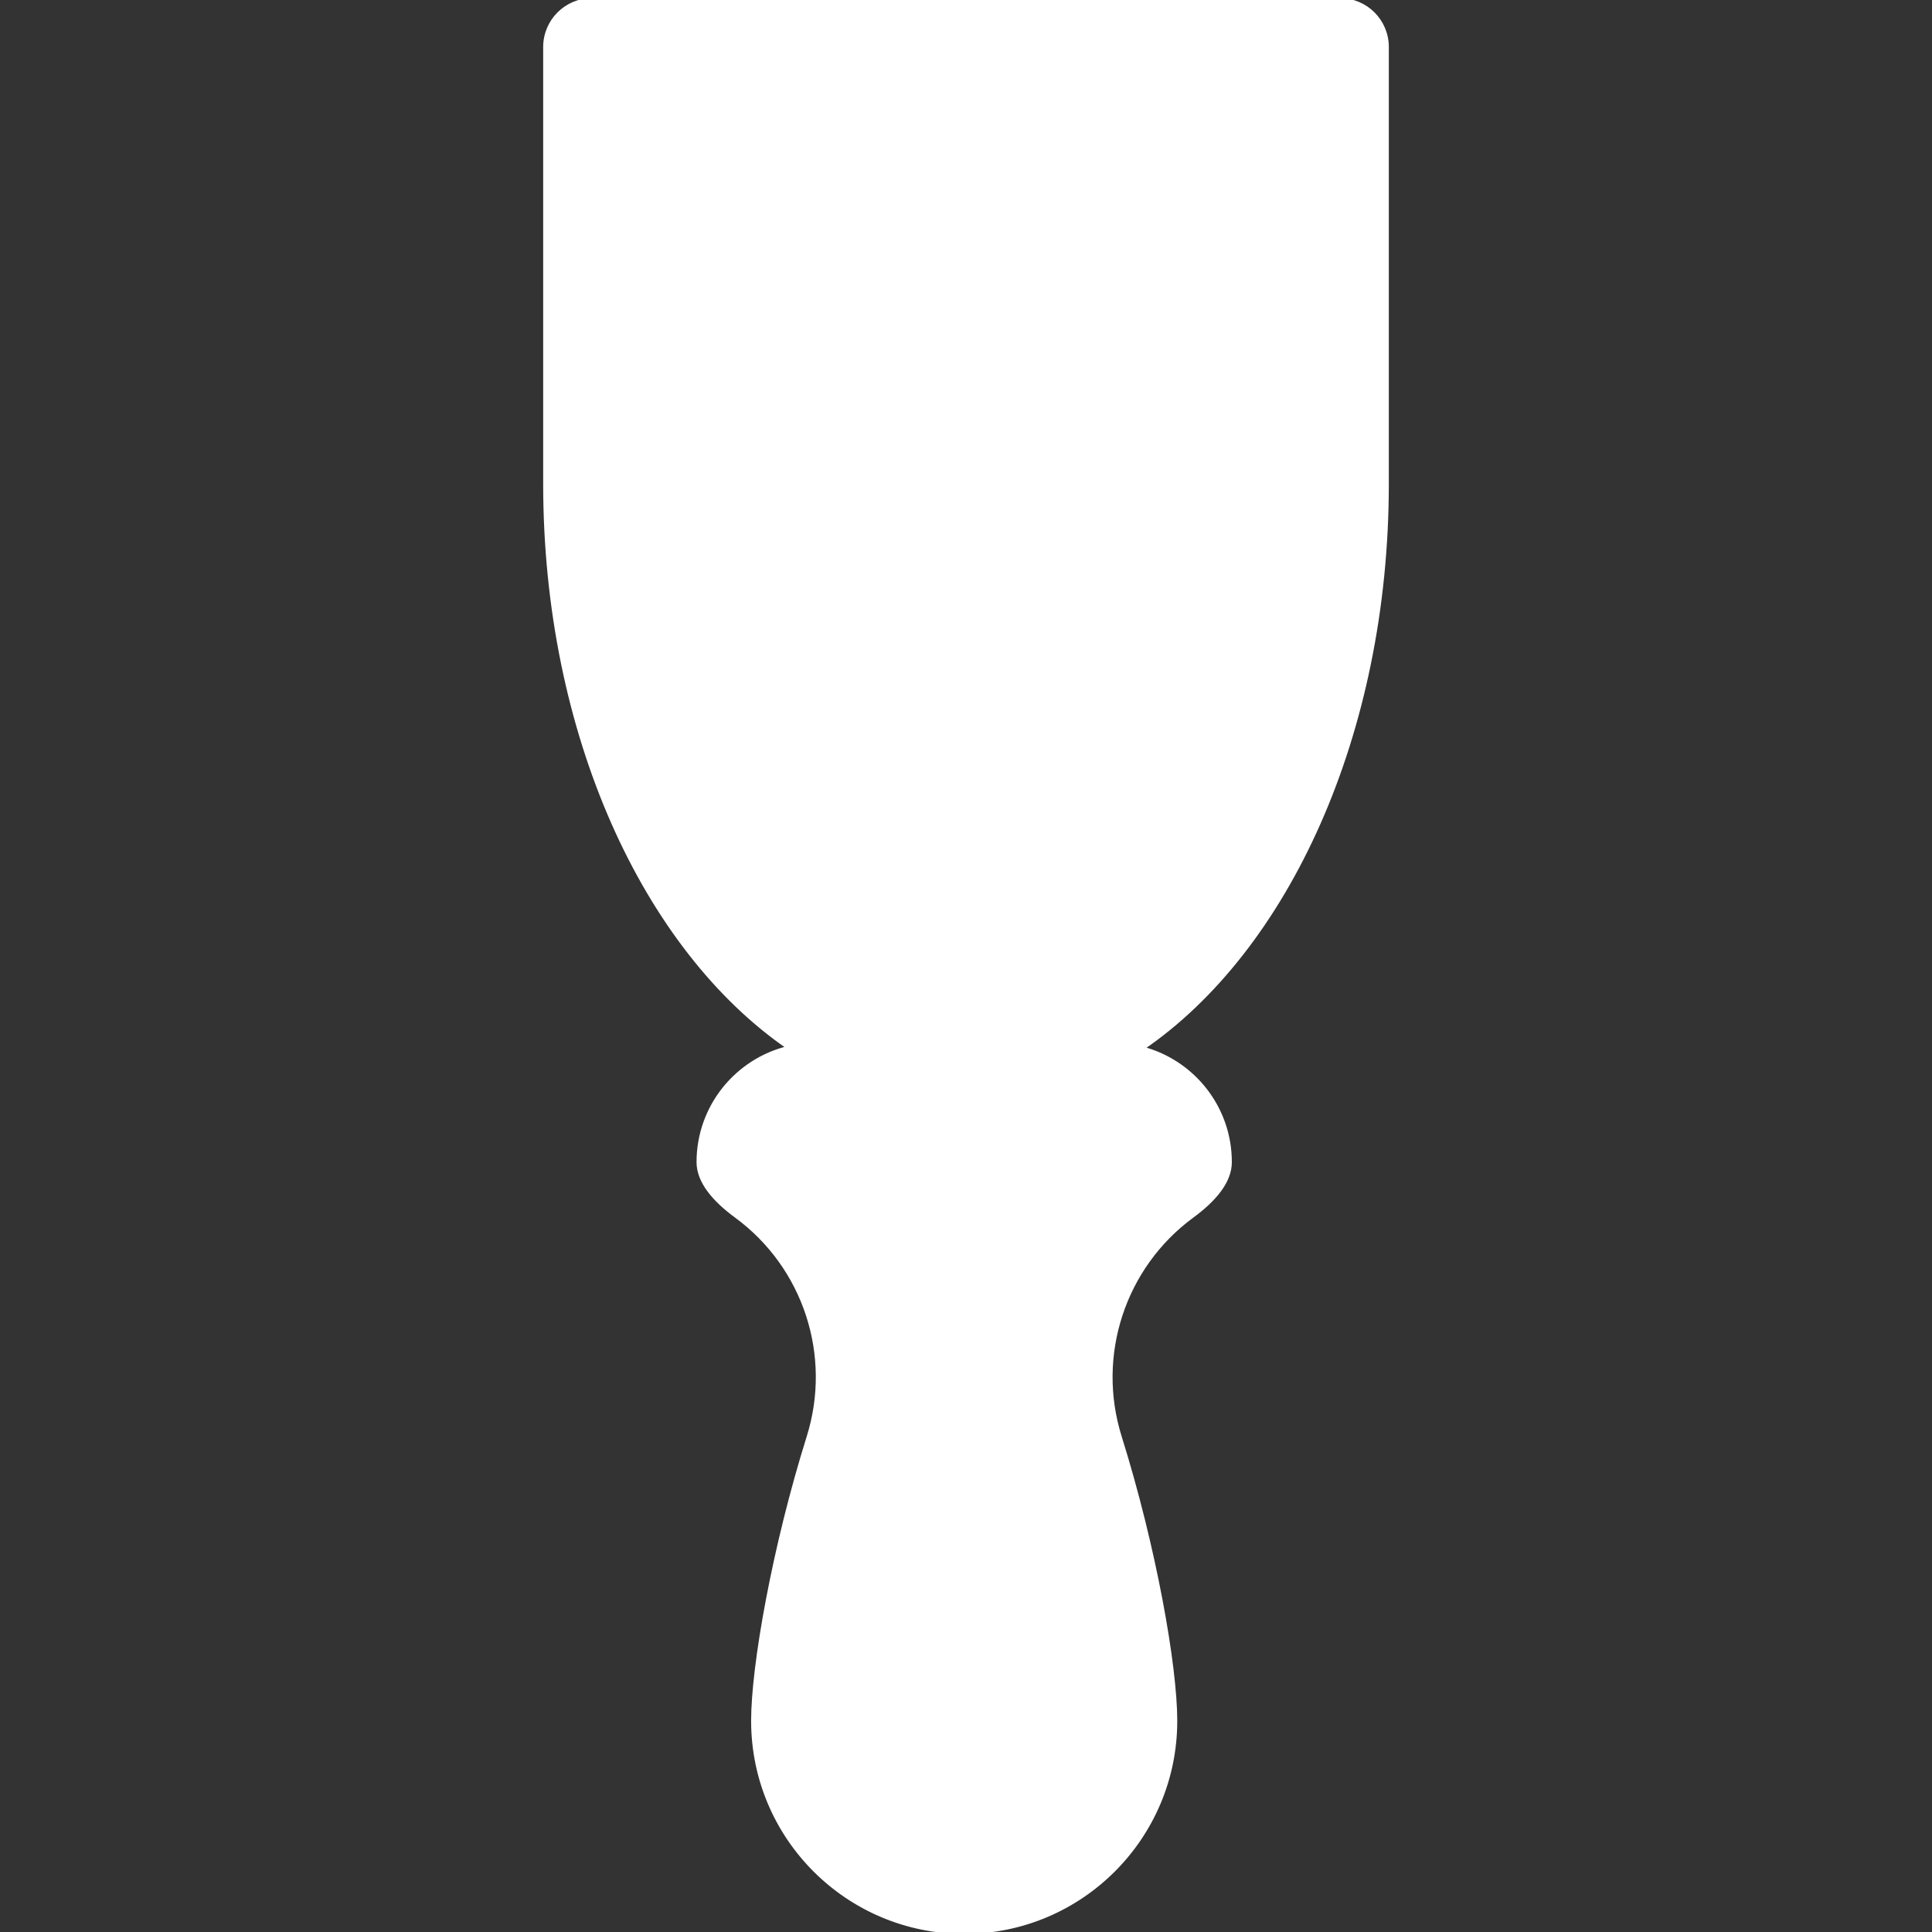
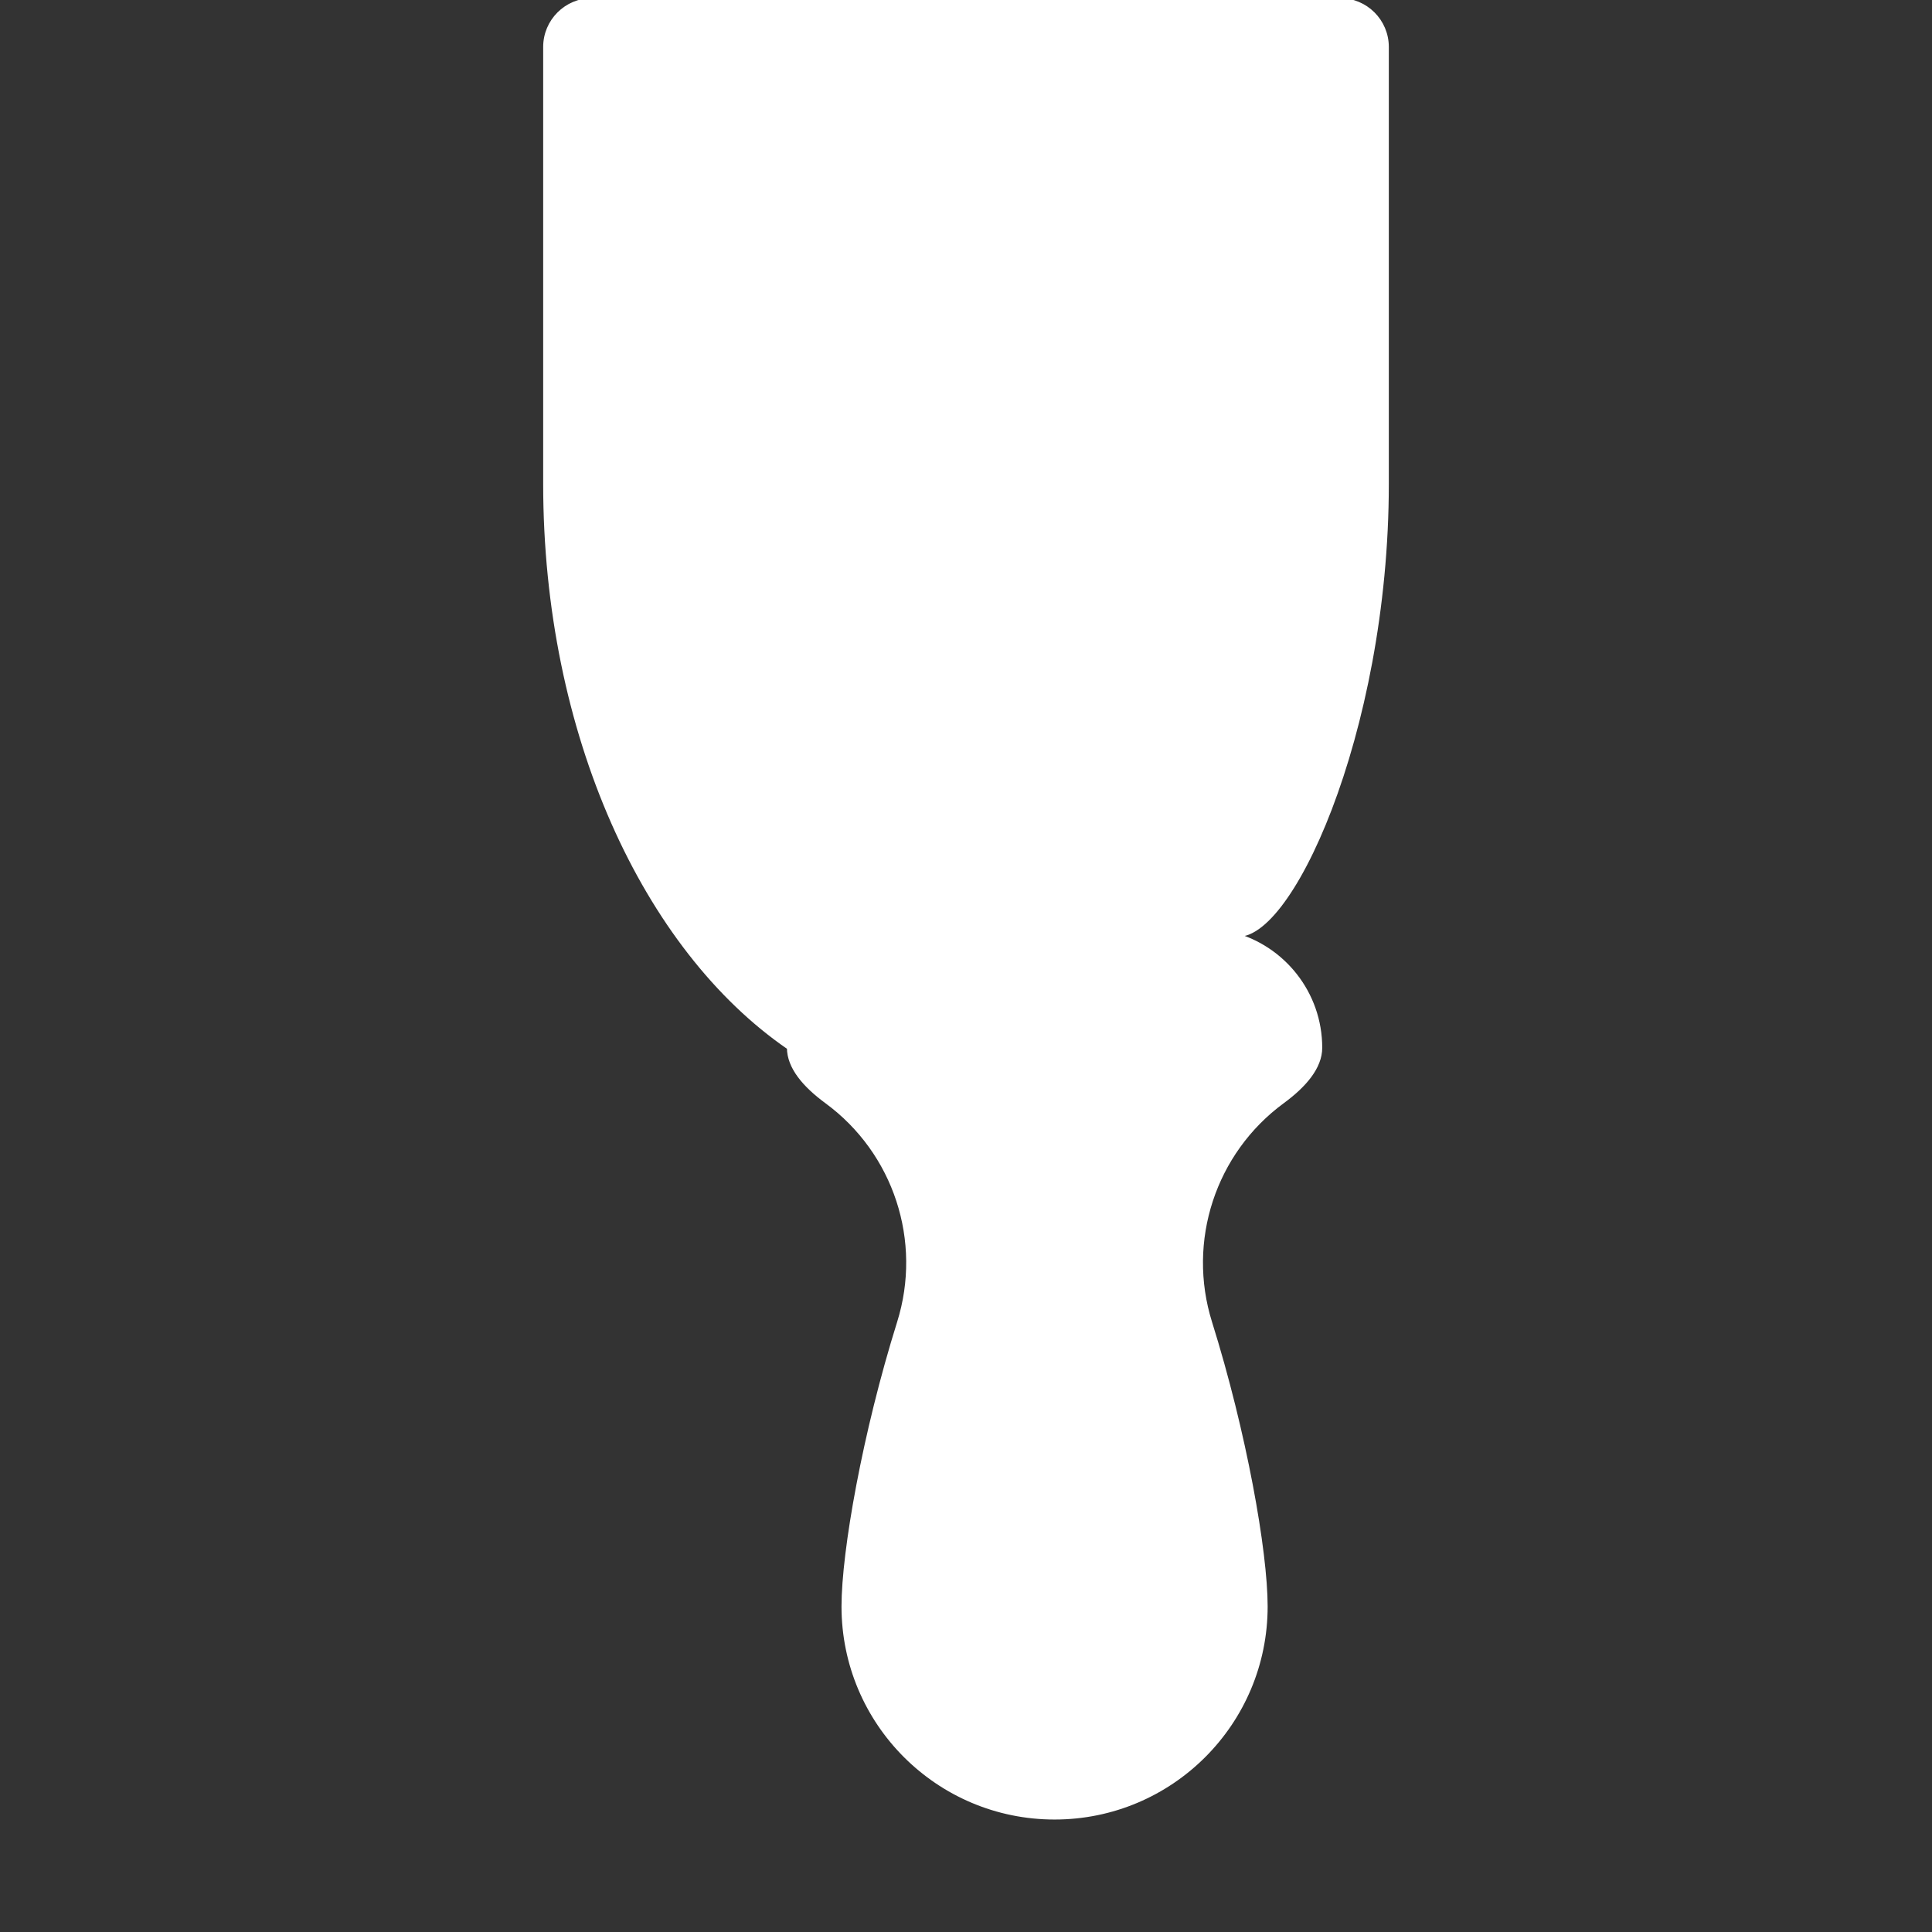
<svg xmlns="http://www.w3.org/2000/svg" fill="#ffffff" height="800px" width="800px" id="Layer_1" viewBox="0 0 512 512" xml:space="preserve" stroke="#ffffff">
  <rect x="0" y="0" width="512" height="512" fill="#333333" stroke="none" />
  <g id="SVGRepo_bgCarrier" stroke-width="0" />
  <g id="SVGRepo_tracerCarrier" stroke-linecap="round" stroke-linejoin="round" />
  <g id="SVGRepo_iconCarrier">
    <g>
      <g>
-         <path d="M367.552,128.202V12.447C367.552,5.573,361.98,0,355.106,0H156.894c-6.874,0-12.447,5.573-12.447,12.447v115.756 c0,66.209,26.452,123.285,64.597,149.464c-13.733,3.25-23.954,15.581-23.954,30.309c0,5.149,4.16,10.006,9.99,14.286 c18.26,13.404,25.961,36.918,19.191,58.535c-9.139,29.182-14.717,60.656-14.717,75.239c0,30.909,25.057,55.966,55.966,55.966 c30.909,0,55.965-25.057,55.965-55.966c0-14.583-5.578-46.058-14.717-75.239c-6.764-21.599,0.946-45.141,19.191-58.535 c5.83-4.279,9.99-9.137,9.99-14.286c0-14.47-9.867-26.634-23.239-30.136C340.985,251.737,367.552,194.556,367.552,128.202z" />
+         <path d="M367.552,128.202V12.447C367.552,5.573,361.98,0,355.106,0H156.894c-6.874,0-12.447,5.573-12.447,12.447v115.756 c0,66.209,26.452,123.285,64.597,149.464c0,5.149,4.16,10.006,9.99,14.286 c18.26,13.404,25.961,36.918,19.191,58.535c-9.139,29.182-14.717,60.656-14.717,75.239c0,30.909,25.057,55.966,55.966,55.966 c30.909,0,55.965-25.057,55.965-55.966c0-14.583-5.578-46.058-14.717-75.239c-6.764-21.599,0.946-45.141,19.191-58.535 c5.83-4.279,9.99-9.137,9.99-14.286c0-14.47-9.867-26.634-23.239-30.136C340.985,251.737,367.552,194.556,367.552,128.202z" />
      </g>
    </g>
  </g>
</svg>